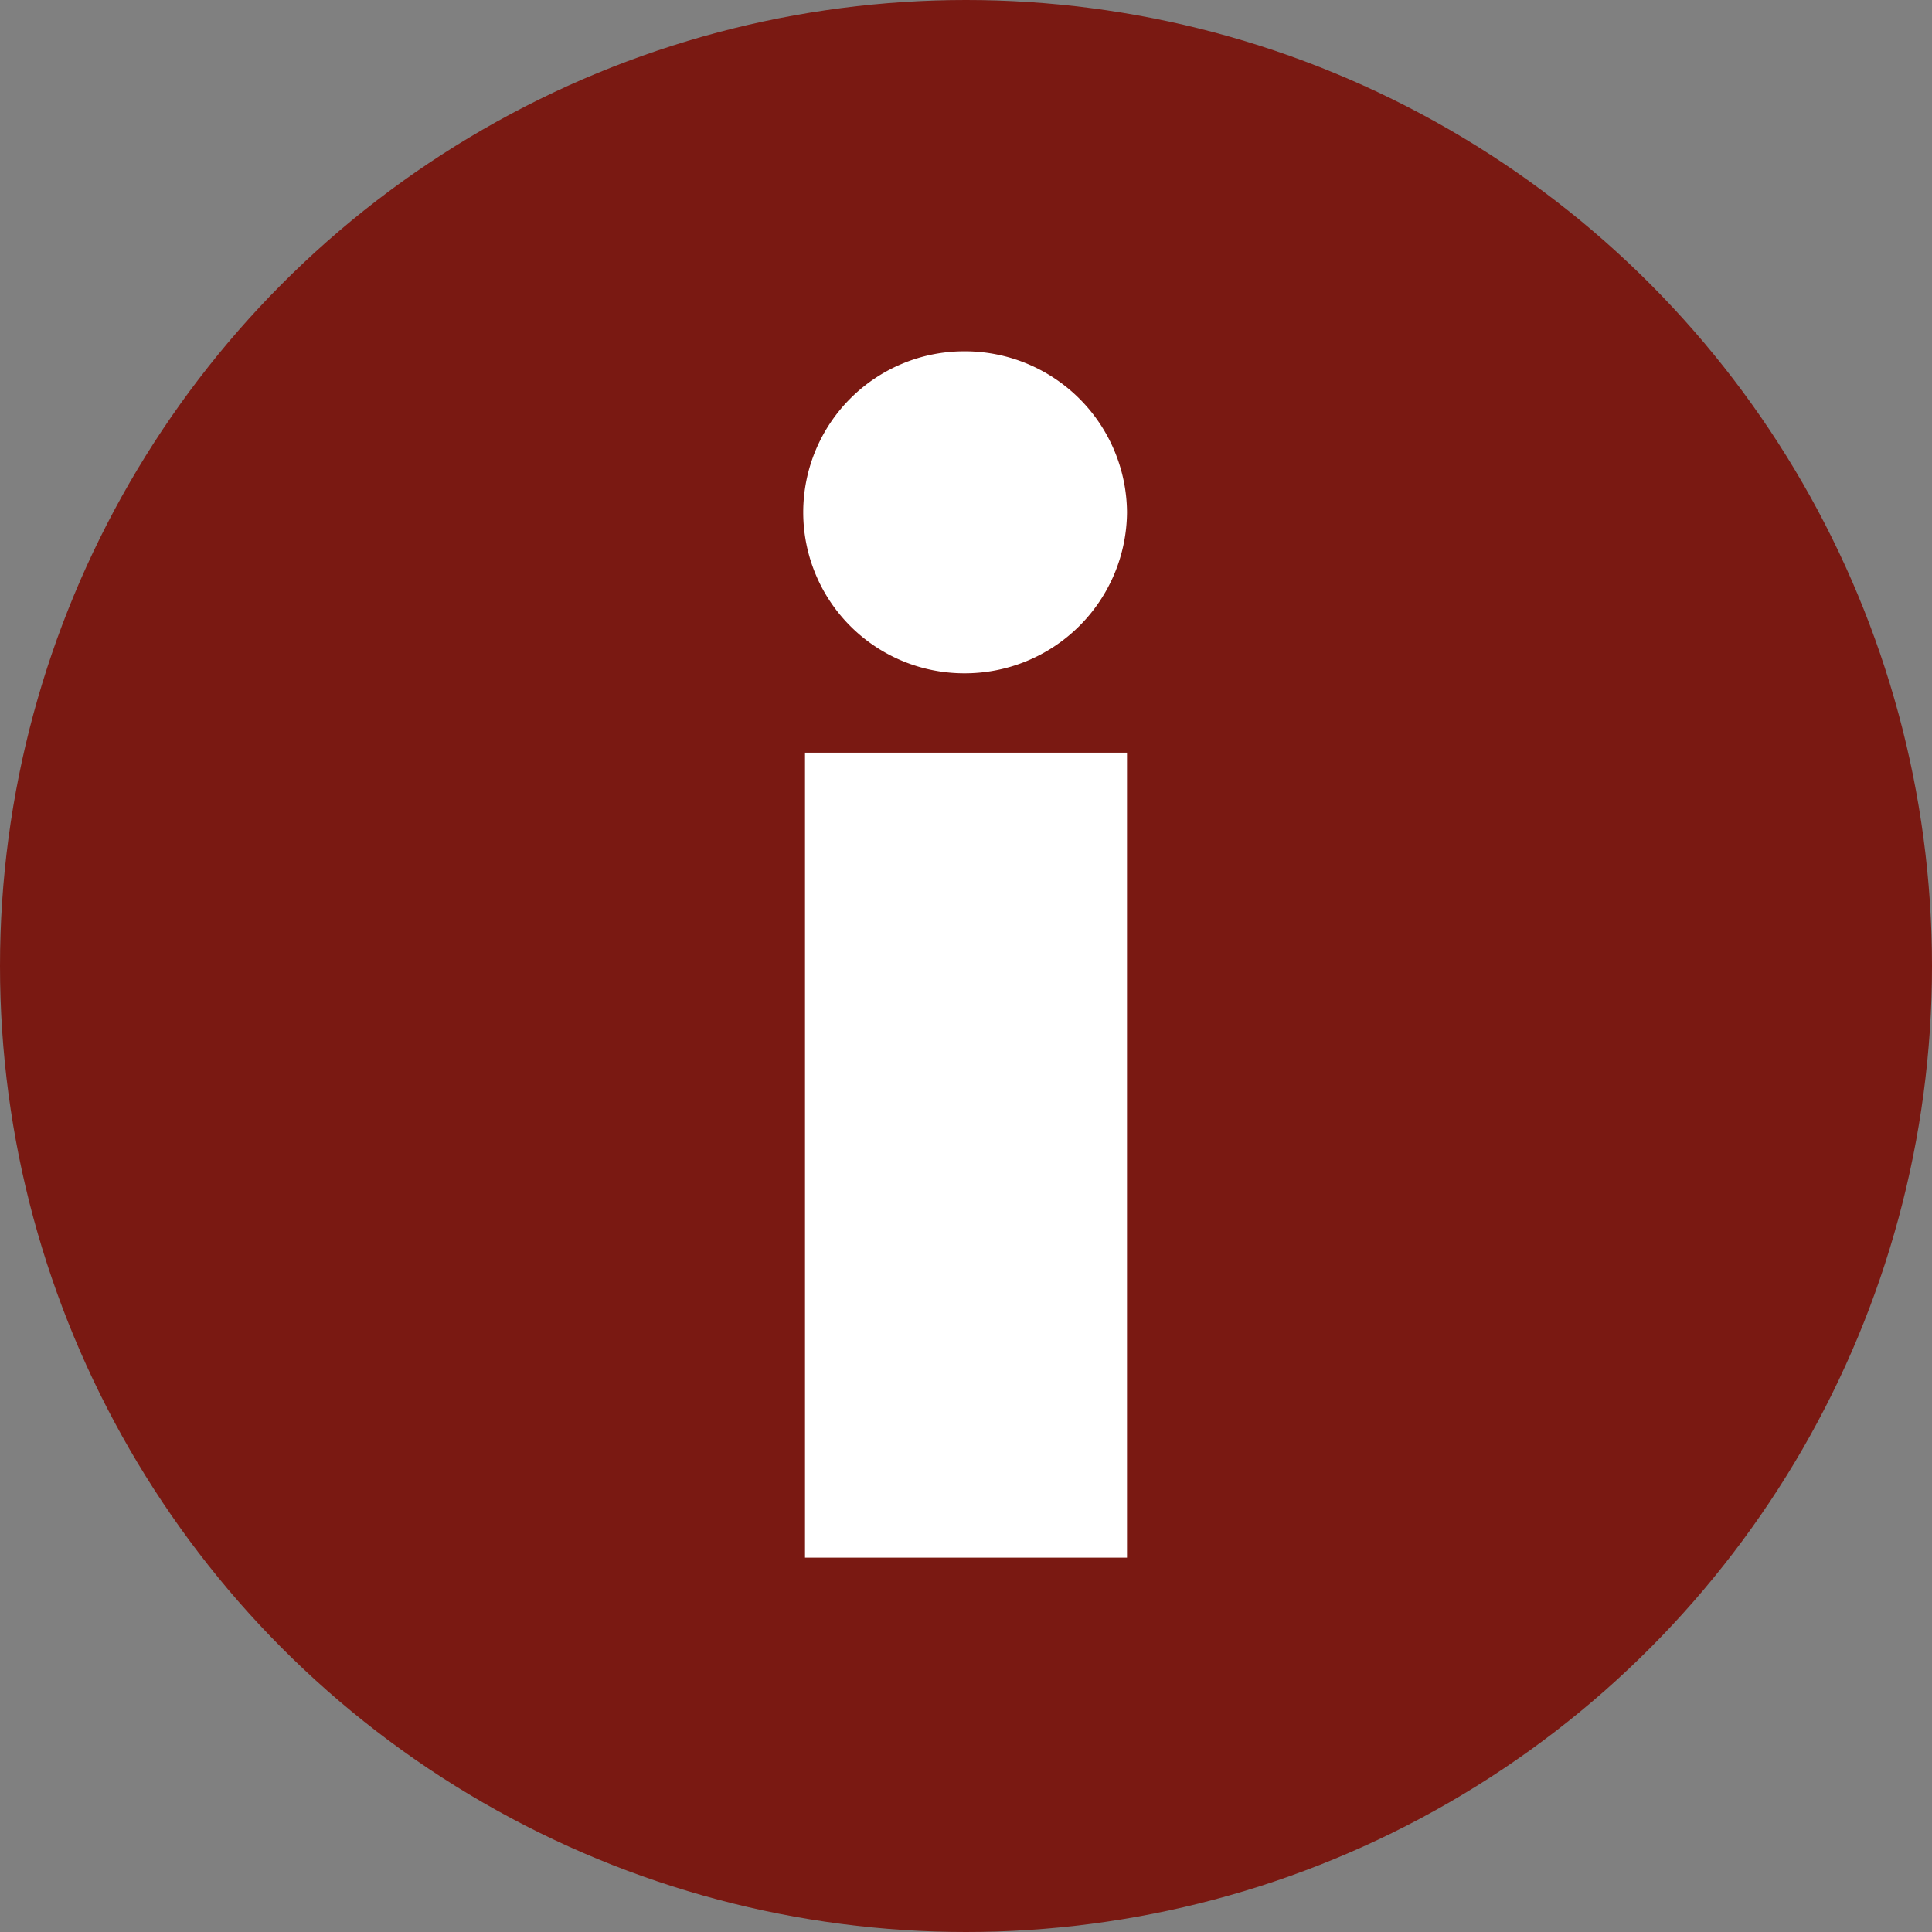
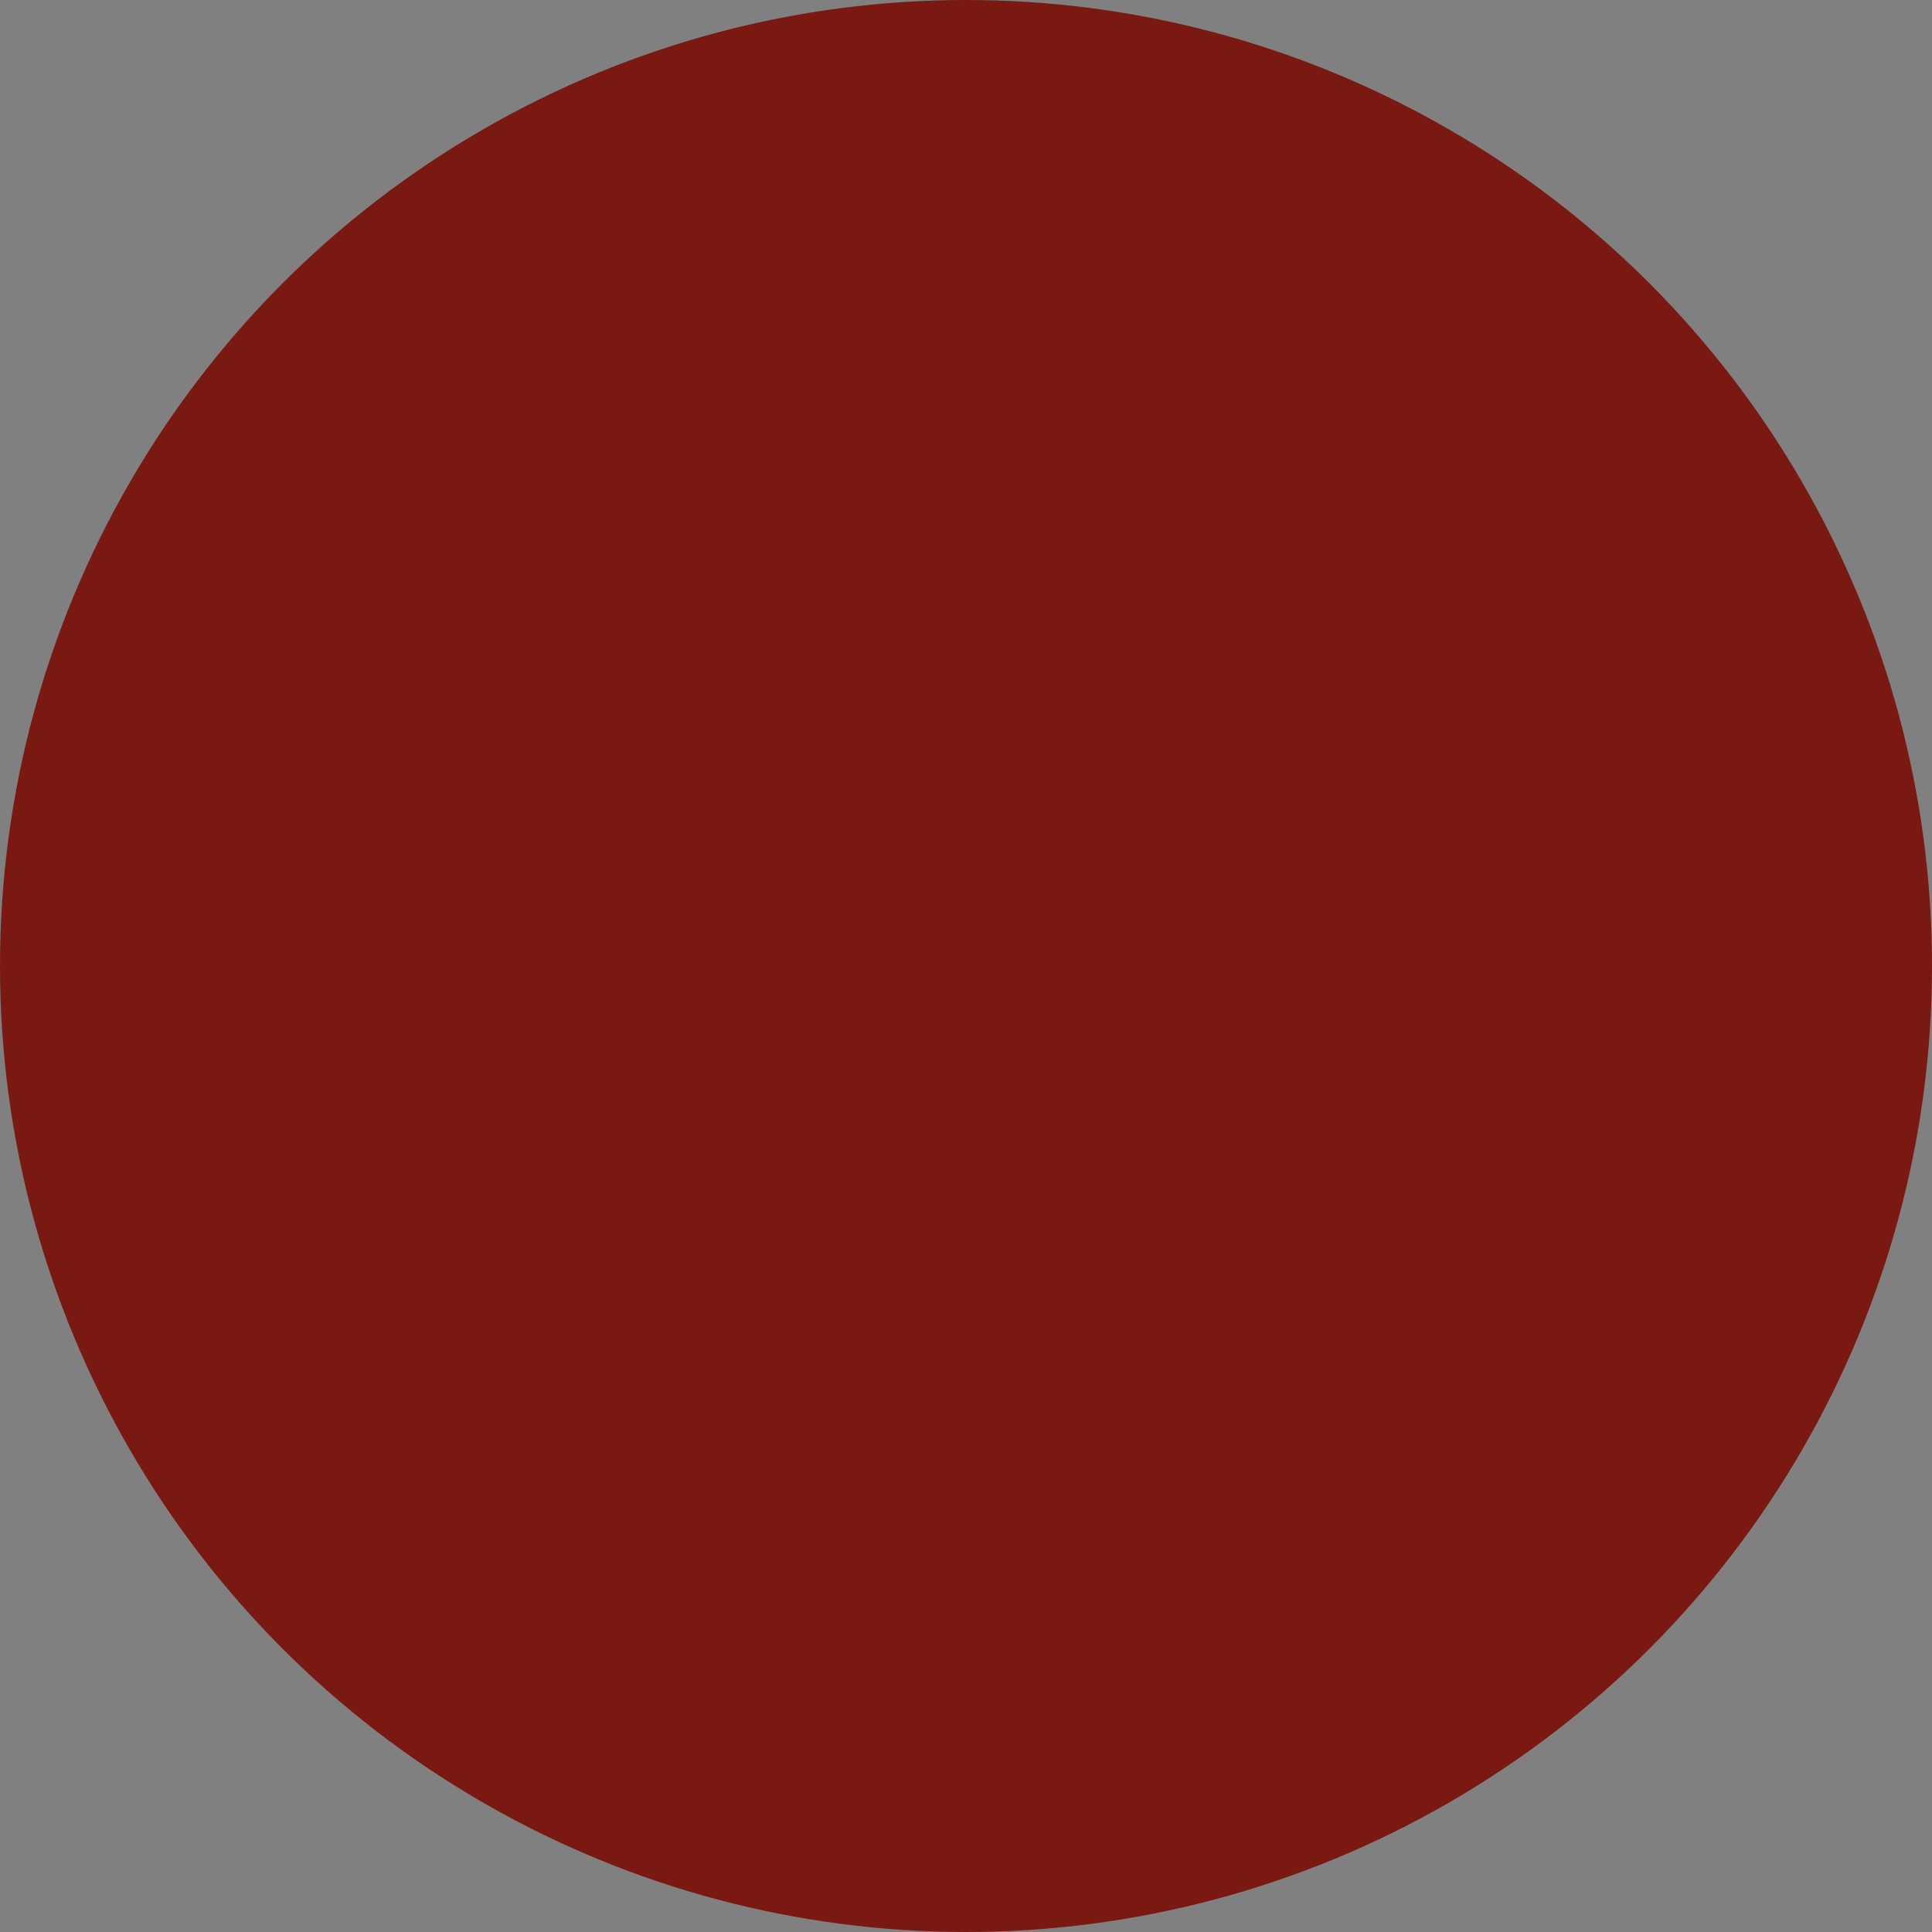
<svg xmlns="http://www.w3.org/2000/svg" width="12" height="12" viewBox="0 0 12 12">
  <rect x="0" y="0" width="12" height="12" fill="#808080" stroke="none" />
  <circle cx="6" cy="6" r="6" fill="#7a1912" />
-   <path d="M2,7.493H0v-5H2v5ZM.989,2a1,1,0,0,1,0-2A1.007,1.007,0,0,1,2,1,1.007,1.007,0,0,1,.989,2Z" transform="translate(5 2.182)" fill="#fff" />
</svg>